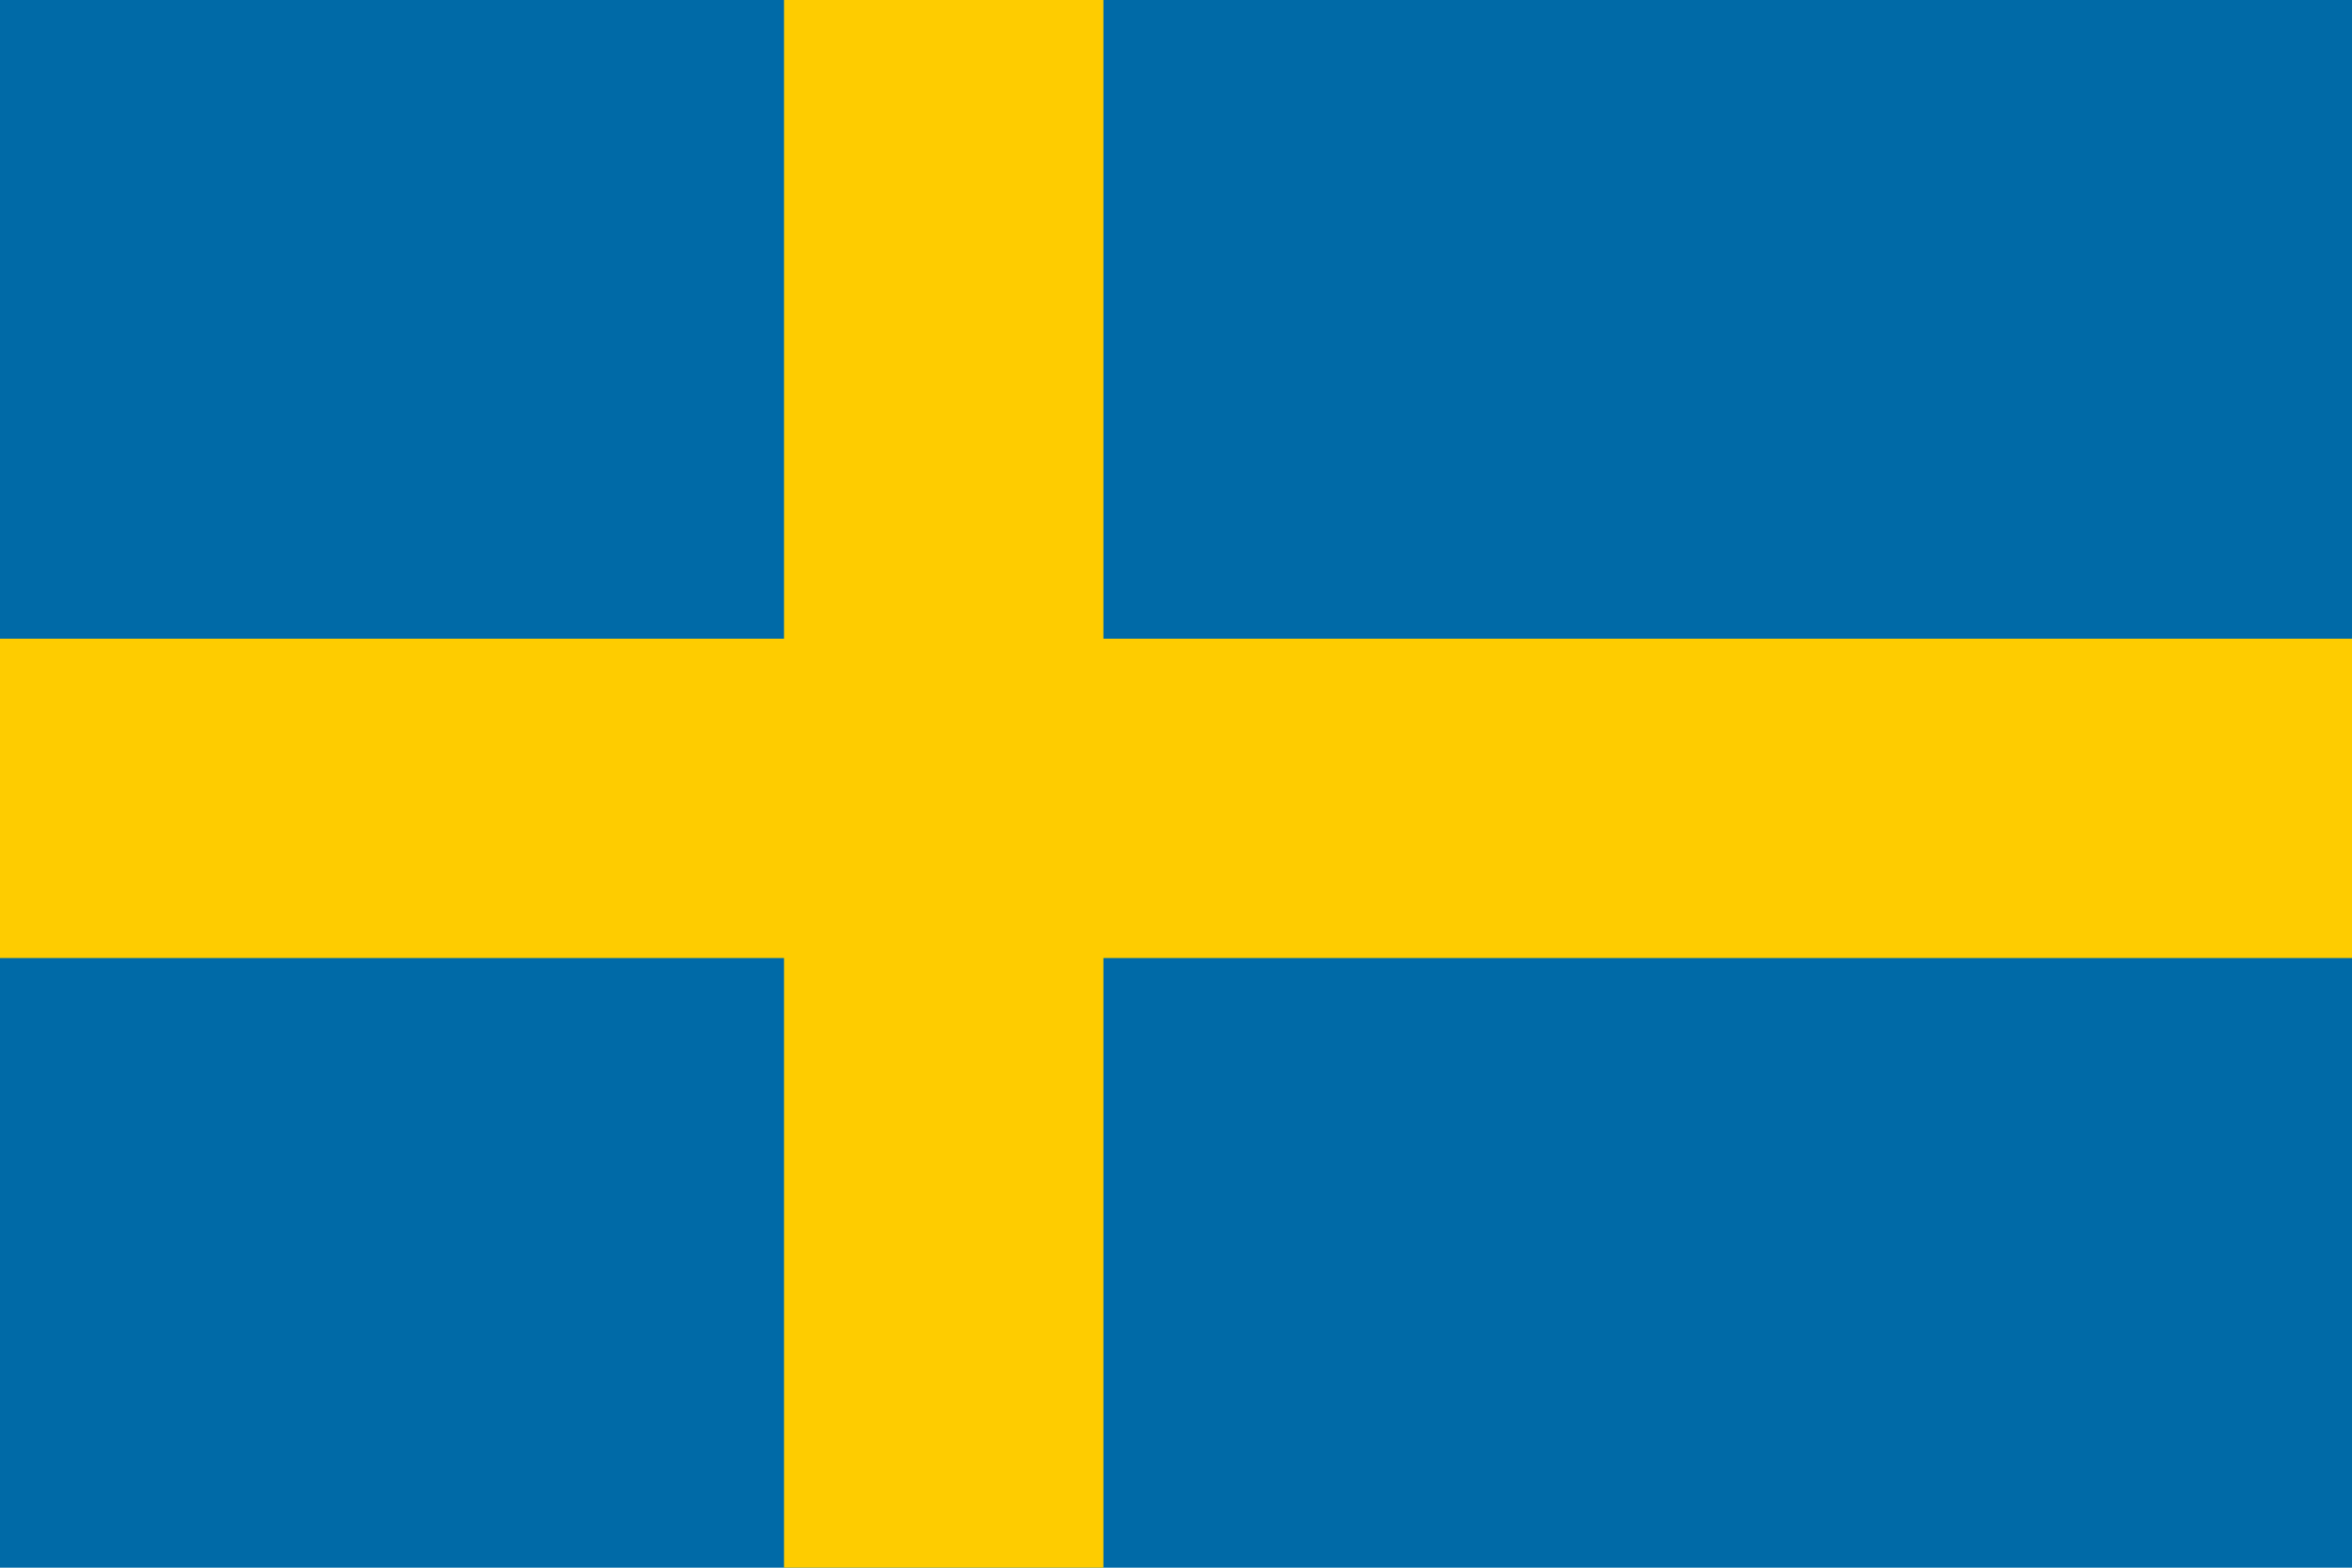
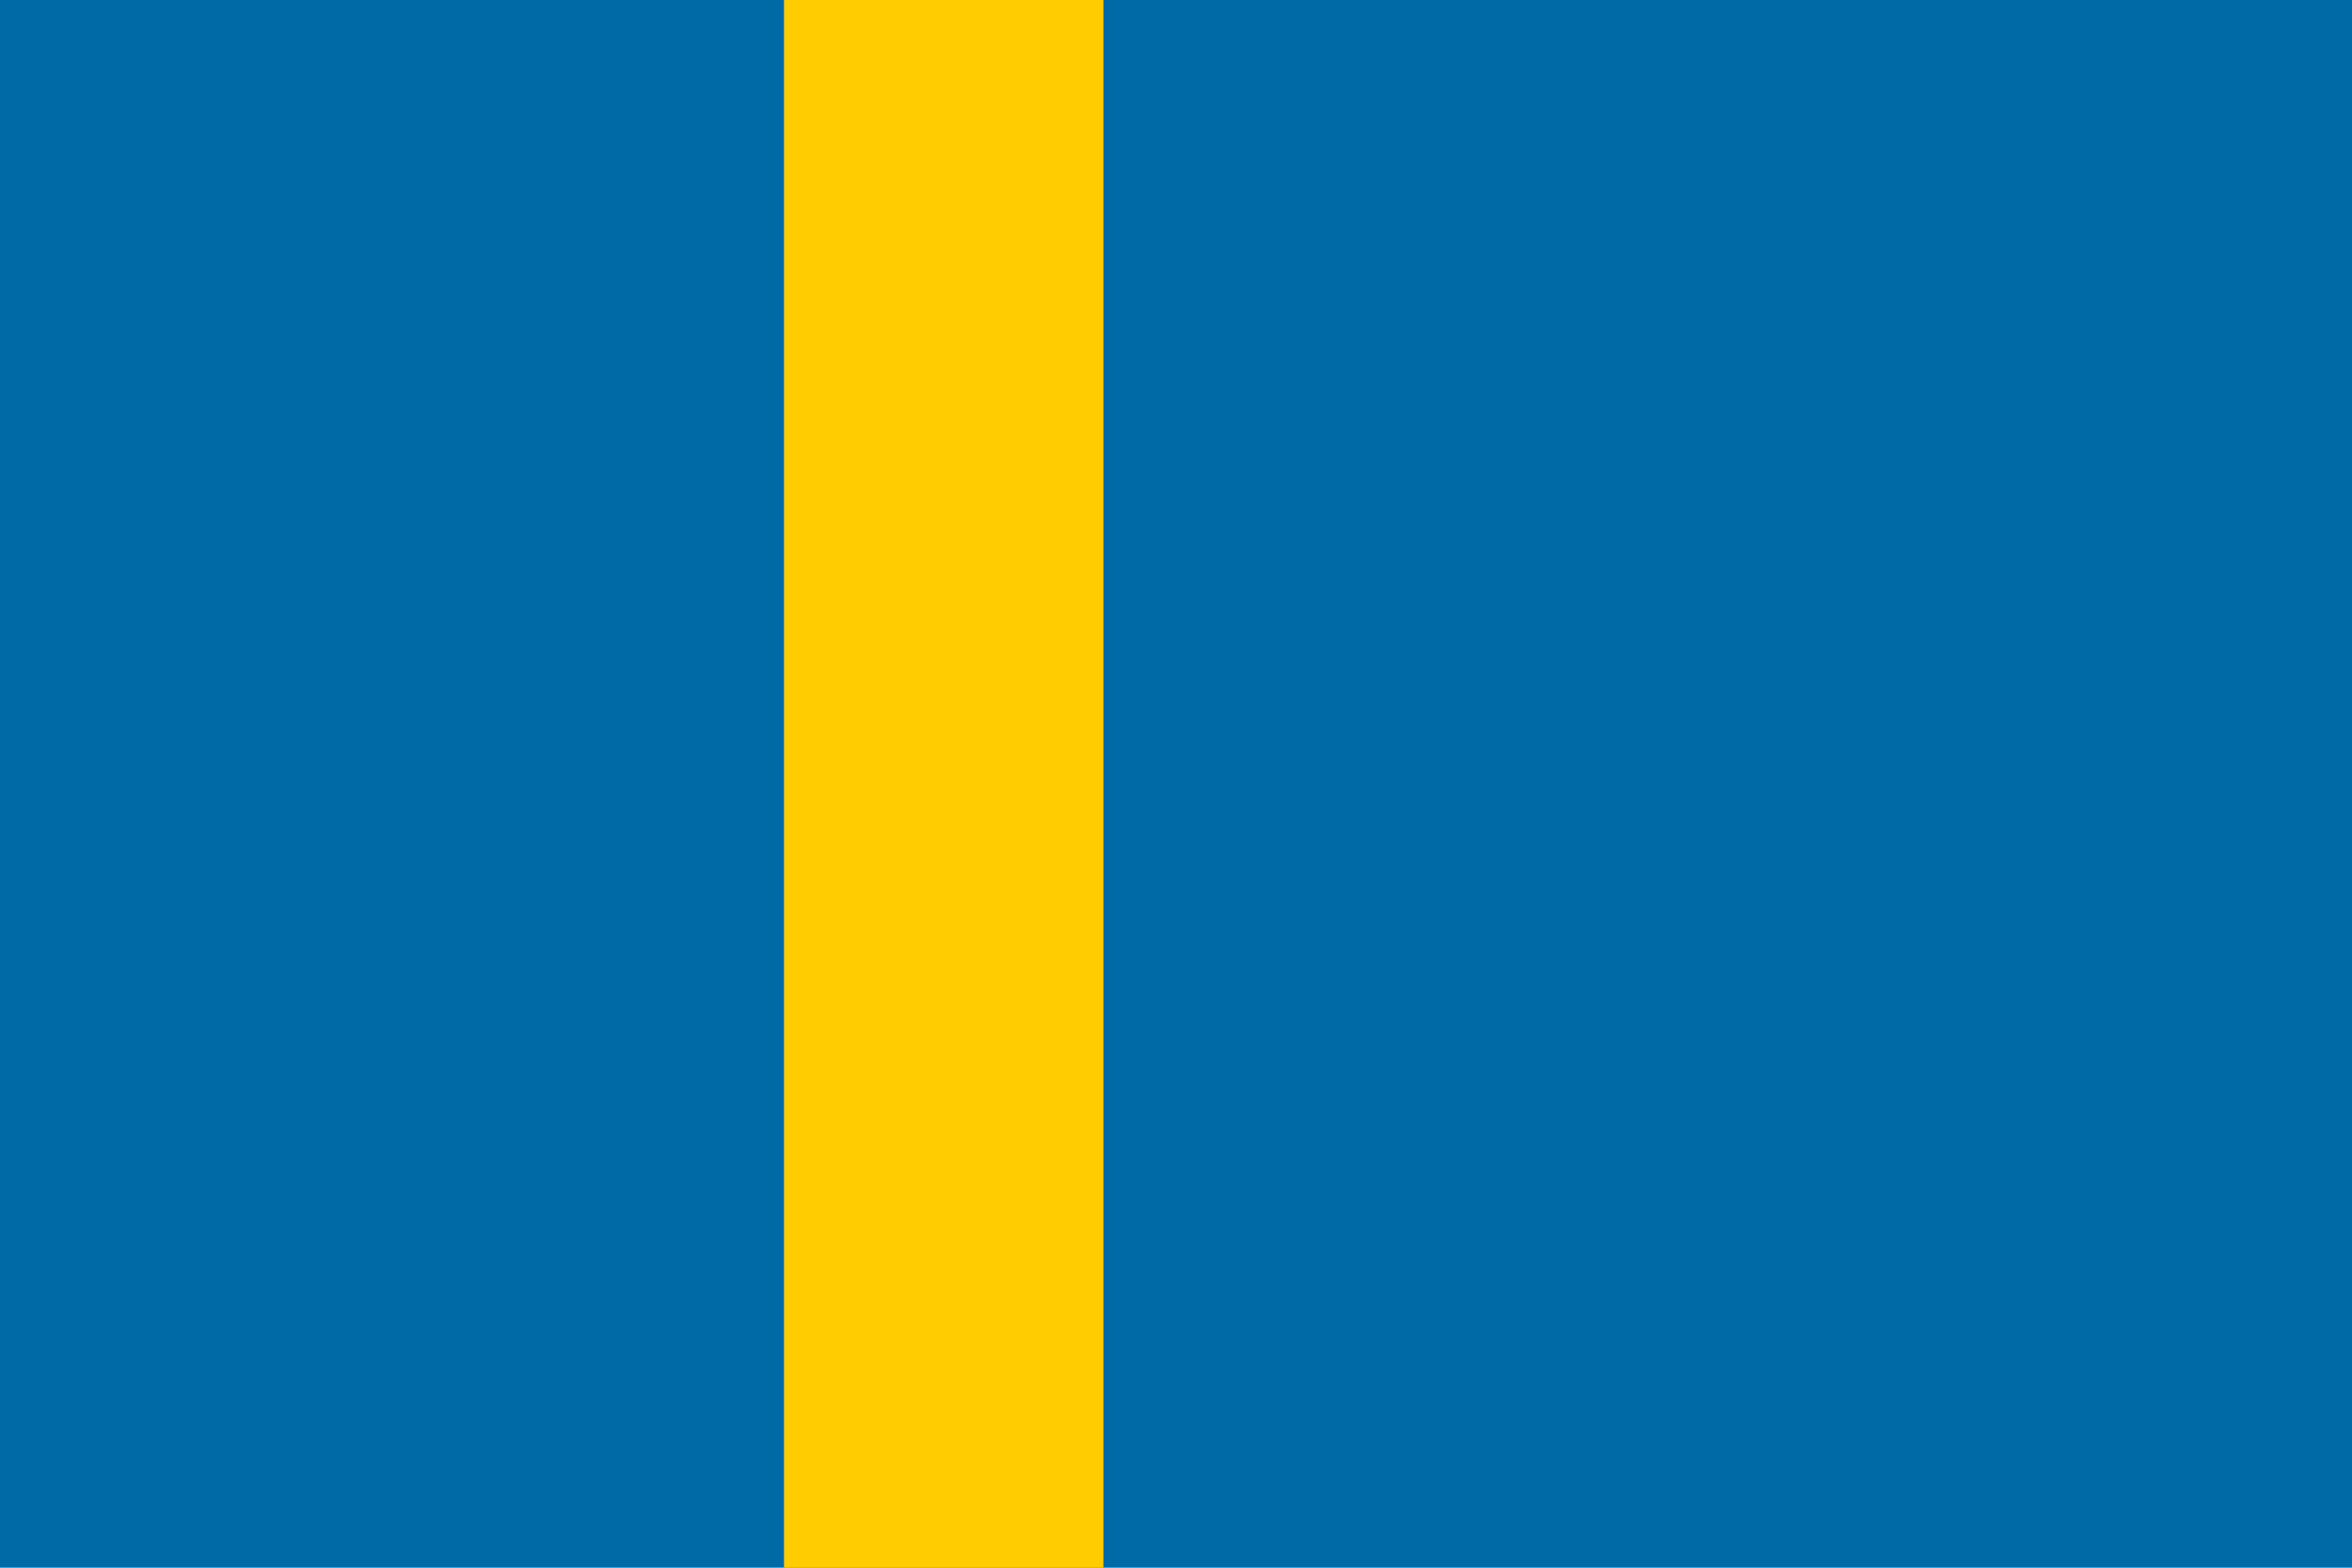
<svg xmlns="http://www.w3.org/2000/svg" width="81px" height="54px" viewBox="0 0 81 54" version="1.1">
  <title>Sweden</title>
  <desc>Created with Sketch.</desc>
  <g id="Sweden" stroke="none" stroke-width="1" fill="none" fill-rule="evenodd">
    <g id="Flag_of_Sweden" fill-rule="nonzero">
      <rect id="Rectangle" fill="#006AA7" x="0" y="0" width="81" height="54" />
      <rect id="Rectangle" fill="#FECC00" x="27" y="0" width="11" height="54" />
-       <rect id="Rectangle" fill="#FECC00" x="0" y="22" width="81" height="11" />
    </g>
  </g>
</svg>